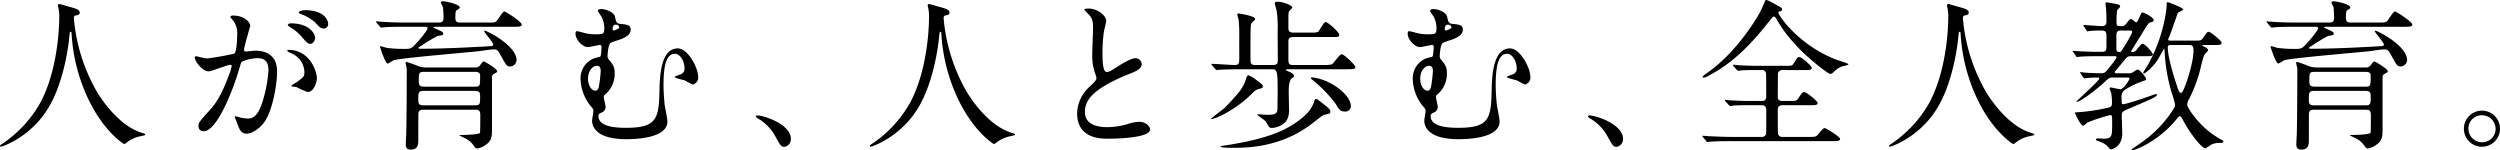
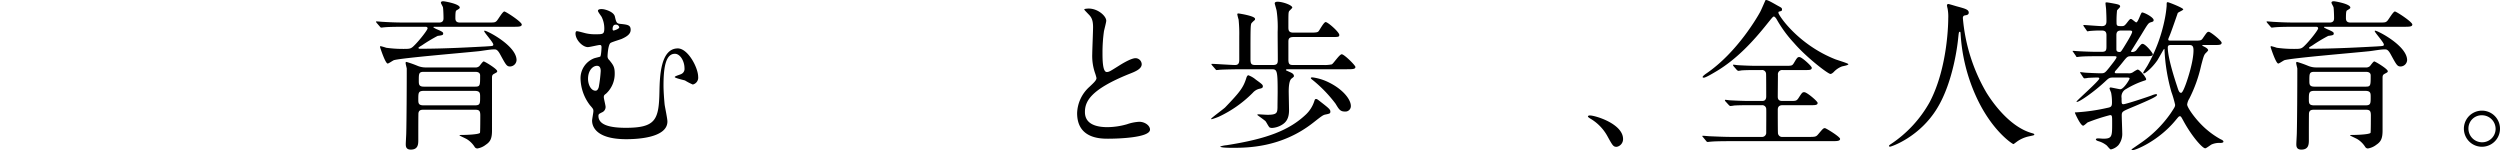
<svg xmlns="http://www.w3.org/2000/svg" width="737.679" height="44.288" viewBox="0 0 737.679 44.288">
-   <path d="M24.77,7.053A52.209,52.209,0,0,0,31.731,29.039c.816,1.296,6.24,10.081,13.633,12.001.144.048.48.145.48.336,0,.24-.144.24-1.68.576a9.555,9.555,0,0,0-3.312,1.44c-.912.672-1.056.815-1.2.815-.192,0-6.289-3.792-10.945-13.969a51.846,51.846,0,0,1-4.608-18.578c-.048-.527-.048-.575-.24-.575-.288,0-.288.191-.48,1.92-.144,1.536-1.392,12.721-6.145,20.546-5.136,8.545-13.537,11.425-13.969,11.425-.144,0-.288-.048-.288-.24,0-.144.24-.336.624-.576a35.592,35.592,0,0,0,11.377-12.337c5.473-10.417,5.473-24.146,5.473-24.674a13.18,13.18,0,0,0-.192-2.929,6.789,6.789,0,0,1-.192-.96.41.41,0,0,1,.384-.384c.288,0,2.352.672,2.784.768,2.304.624,3.265.912,3.265,1.776,0,.528-.384.672-.816.769-.384.048-.624.096-.768.288A.923.923,0,0,0,24.77,7.053Z" transform="translate(-2.976 -1.697)" />
-   <path d="M60.442,18.67a.423.423,0,0,1,.432-.384c.144,0,2.64.672,3.168.672a80.364,80.364,0,0,0,8.065-1.439c.816-.576.864-5.425.864-5.665A6.072,6.072,0,0,0,71.771,7.773c-.72-.864-.816-.96-.816-1.104,0-.336.576-.384.768-.384,3.216,0,5.088,1.824,5.088,3.072,0,.048-1.824,6.192-1.824,7.104,0,.288.192.433.528.433.24,0,2.448-.24,2.832-.24,3.601,0,6.385,1.728,6.385,6.145,0,3.792-1.344,12.049-4.128,15.409-1.344,1.584-3.264,2.928-4.896,2.928-1.776,0-2.256-1.68-2.832-3.312-.096-.336-.624-1.44-.624-1.585A.226.226,0,0,1,72.491,36a8.787,8.787,0,0,1,1.2.336,11.933,11.933,0,0,0,2.448.336c1.392,0,3.168-.672,4.561-5.856A38.177,38.177,0,0,0,82.188,22.463c0-3.36-1.92-3.601-3.312-3.601-1.536,0-4.272.72-4.608,1.152-.192.239-.24.432-.72,2.063C71.627,28.607,66.971,40.416,63.083,40.416a1.411,1.411,0,0,1-1.536-1.536c0-1.008.336-1.392,3.216-4.561,1.296-1.439,3.312-3.648,5.904-10.849a12.886,12.886,0,0,0,.672-2.256c0-.145-.048-.385-.336-.385-1.056,0-5.521,1.921-6.481,1.921C62.65,22.751,60.442,19.727,60.442,18.67ZM93.757,28.847a24.256,24.256,0,0,1-3.265-1.439c-.336-.097-1.536-.145-1.536-.336,0-.288,1.584-1.104,1.873-1.345,1.776-1.344,1.968-1.488,1.968-2.784a6.173,6.173,0,0,0-3.888-5.521c-.384-.191-1.152-.527-1.152-.72,0-.288.192-.288.336-.288,6.145,0,8.353,6.049,8.4,8.497C96.493,25.486,95.773,28.847,93.757,28.847Zm2.208-16.081c0,.816-.576,1.872-1.392,1.872-.672,0-1.056-.288-2.544-2.064a12.996,12.996,0,0,0-3.408-2.832c-.24-.144-.72-.528-.72-.72,0-.145.384-.433.816-.433C94.861,8.589,95.965,12.189,95.965,12.766ZM99.806,8.733a1.317,1.317,0,0,1-1.2,1.392c-1.056,0-1.584-.624-2.544-1.728a13.212,13.212,0,0,0-4.272-2.544c-.48-.145-.624-.337-.624-.48,0-.384,1.152-.672,1.728-.672C98.846,4.701,99.806,7.821,99.806,8.733Z" transform="translate(-2.976 -1.697)" />
  <path d="M122.564,9.598c-4.225,0-5.617.096-6.049.144-.192,0-.864.097-1.008.097-.192,0-.288-.097-.433-.288l-.96-1.104c-.096-.144-.191-.24-.191-.336,0-.048.048-.096.191-.096.336,0,1.776.144,2.112.144,2.353.145,4.32.192,6.577.192h9.696c1.345,0,1.345-.864,1.345-1.393,0-.624-.049-2.4-.145-3.024,0-.239-.624-1.2-.624-1.439,0-.192.144-.433.672-.433.336,0,4.896.769,4.896,1.872,0,.24-.24.385-.864.769-.288.144-.432.24-.432,2.352,0,.673.192,1.297,1.344,1.297h8.065c2.063,0,2.256,0,2.735-.433.433-.384,1.776-2.832,2.305-2.832.432,0,5.137,3.072,5.137,3.841,0,.672-.912.672-2.545.672h-23.042c-.384,0-.479,0-.479.191a8.005,8.005,0,0,0,1.439.721c1.297.576,1.44.768,1.44,1.056,0,.48-.191.528-1.632.72a45.847,45.847,0,0,0-4.561,2.736c-.192.145-1.104.624-1.104.769,0,.288.337.288.433.288,7.44,0,15.602-.48,19.346-.672,2.112-.145,2.304-.097,2.304-.576,0-.624-2.688-3.553-2.688-3.937a.127.127,0,0,1,.144-.144c.769,0,9.409,4.464,9.409,8.688a1.975,1.975,0,0,1-1.872,1.872c-1.009,0-1.2-.336-2.929-3.505-.816-1.536-1.296-1.536-1.776-1.536-1.248,0-3.264.385-4.512.528-3.984.433-22.562,1.969-25.059,2.641-.336.096-1.584,1.008-1.872,1.008-.72,0-2.256-4.801-2.256-4.849,0-.096,0-.288.144-.288a17.126,17.126,0,0,1,1.68.48,35.718,35.718,0,0,0,5.137.336c2.064,0,2.208-.048,3.456-1.344,1.536-1.585,3.601-4.272,3.601-4.705,0-.479-.432-.479-.768-.479Zm5.328,24.481c-.768,0-1.296.145-1.44.961-.048.144-.048,5.232-.048,7.872,0,1.248,0,2.929-2.208,2.929-1.488,0-1.488-1.057-1.488-1.633,0-.479.145-2.832.145-3.312.096-3.648.144-13.489.144-17.521V21.887c-.048-.24-.336-1.345-.336-1.584,0-.097,0-.336.24-.336a30.392,30.392,0,0,1,3.264,1.151,6.277,6.277,0,0,0,2.593.48h14.354a1.665,1.665,0,0,0,1.296-.384c.191-.192,1.008-1.393,1.296-1.393s3.984,2.208,3.984,2.88c0,.288-.096.337-.912.769-.432.24-.624.432-.624,1.152V40.224c0,2.4-.528,3.312-1.824,4.177a5.422,5.422,0,0,1-2.496,1.104.945.945,0,0,1-.816-.48,7.167,7.167,0,0,0-2.352-2.304c-.336-.192-2.112-1.009-2.112-1.057,0-.144.384-.144.624-.144.864,0,5.04-.097,5.424-.624.097-.192.097-4.753.097-5.137,0-1.44-.384-1.681-1.536-1.681ZM143.062,32.783c1.584,0,1.584-.479,1.584-2.496,0-1.056,0-1.776-1.584-1.776H128.037c-1.633,0-1.633.576-1.633,2.545,0,1.104.048,1.728,1.584,1.728Zm-15.025-9.889c-1.488,0-1.488.528-1.488,2.592,0,1.057,0,1.776,1.488,1.776h15.121c1.488,0,1.488-.288,1.488-3.312,0-1.056-1.105-1.056-1.488-1.056Z" transform="translate(-2.976 -1.697)" />
  <path d="M184.408,6.573c.384,1.632.479,2.064,1.536,2.16,2.256.24,3.12.336,3.12,1.776,0,1.2-1.057,1.968-2.688,2.688-.479.192-2.736.864-3.216,1.152-.721.433-.912,3.408-.912,3.937a1.447,1.447,0,0,0,.527,1.152c1.104,1.392,1.585,1.968,1.585,3.888a7.949,7.949,0,0,1-2.545,6.001c-.527.384-.672.528-.672,1.056,0,.433.528,2.4.528,2.881a1.721,1.721,0,0,1-1.057,1.584c-.863.432-1.056.528-1.056,1.056,0,2.4,2.736,3.505,8.064,3.505,8.833,0,9.793-2.353,9.938-10.753.096-4.225.287-12.673,5.424-12.673,2.977,0,6.001,5.664,6.001,8.4a2.074,2.074,0,0,1-1.584,2.256,17.514,17.514,0,0,1-2.305-1.2c-.48-.144-3.024-.72-3.024-1.008s1.681-.72,1.969-.912a1.646,1.646,0,0,0,.912-1.68c0-2.064-1.248-4.272-2.833-4.272-2.784,0-3.36,4.224-3.36,9.408,0,1.584.192,4.225.337,5.617.096.72.815,4.128.815,4.944,0,5.04-9.696,5.232-12.145,5.232-9.457,0-10.081-4.225-10.081-5.473,0-.433.384-2.353.384-2.784,0-.624-.096-.721-1.056-1.824a13.409,13.409,0,0,1-2.736-7.729,6.308,6.308,0,0,1,3.984-6.049c.24-.096,1.488-.384,1.775-.48.337-.096.433-2.592.433-2.784,0-.624-.24-.672-.528-.672-.479,0-2.928.624-3.504.624-1.536,0-3.648-2.112-3.648-4.032,0-.144.048-.672.384-.672.384,0,2.208.528,2.641.624a11.664,11.664,0,0,0,2.832.288c2.256,0,2.641,0,2.641-1.776a7.678,7.678,0,0,0-.769-3.312c-.144-.288-1.104-1.487-1.104-1.824,0-.624,1.2-.527,1.585-.479C182.103,4.605,184.12,5.325,184.408,6.573Zm-5.28,14.545c-1.2,0-2.641,1.345-2.641,3.841,0,1.68.864,3.504,2.208,3.504.576,0,.816-.624.96-1.056a40.043,40.043,0,0,0,.576-4.753C180.231,21.599,179.847,21.118,179.127,21.118Zm4.608-10.896c0,.336.096.479.336.479.048,0,1.632-.432,1.632-.96a.968.968,0,0,0-1.008-.768,1.159,1.159,0,0,0-.48.096C183.736,9.357,183.736,10.125,183.736,10.222Z" transform="translate(-2.976 -1.697)" />
-   <path d="M234.471,45.024c-1.008,0-1.2-.336-2.784-3.216a13.567,13.567,0,0,0-5.04-5.137c-.145-.096-.672-.433-.672-.576s.144-.336.527-.336c1.681,0,9.841,2.496,9.841,6.961A2.307,2.307,0,0,1,234.471,45.024Z" transform="translate(-2.976 -1.697)" />
-   <path d="M281.416,7.053a52.199,52.199,0,0,0,6.96,21.986c.816,1.296,6.241,10.081,13.634,12.001.144.048.479.145.479.336,0,.24-.144.24-1.68.576a9.554,9.554,0,0,0-3.312,1.44c-.912.672-1.056.815-1.2.815-.192,0-6.288-3.792-10.945-13.969a51.89,51.89,0,0,1-4.608-18.578c-.048-.527-.048-.575-.239-.575-.288,0-.288.191-.48,1.92-.144,1.536-1.392,12.721-6.145,20.546-5.137,8.545-13.537,11.425-13.969,11.425-.145,0-.288-.048-.288-.24,0-.144.239-.336.624-.576a35.606,35.606,0,0,0,11.377-12.337c5.473-10.417,5.473-24.146,5.473-24.674a13.148,13.148,0,0,0-.192-2.929,6.791,6.791,0,0,1-.192-.96.41.41,0,0,1,.385-.384c.288,0,2.352.672,2.784.768,2.304.624,3.264.912,3.264,1.776,0,.528-.384.672-.815.769-.385.048-.624.096-.769.288A.923.923,0,0,0,281.416,7.053Z" transform="translate(-2.976 -1.697)" />
  <path d="M324.452,27.311c1.44-1.344,2.064-1.968,2.064-2.592a12.236,12.236,0,0,0-.432-1.488,15.431,15.431,0,0,1-.816-5.616c0-1.104.24-6.673.24-7.921,0-2.4-.672-3.12-1.44-3.889-1.008-1.056-1.152-1.199-1.152-1.344,0-.192,1.152-.24,1.297-.24,2.735,0,5.184,2.208,5.184,3.601,0,.432-.575,2.592-.672,3.072a45.296,45.296,0,0,0-.432,6.337c0,1.824,0,5.712,1.248,5.712.672,0,.96-.191,3.552-1.824.528-.336,3.553-2.256,4.945-2.256a1.843,1.843,0,0,1,1.823,1.776c0,1.439-1.968,2.208-3.696,2.88-11.425,4.608-13.057,8.112-13.057,11.233,0,3.264,2.784,4.464,6.673,4.464a21.431,21.431,0,0,0,5.76-.864,13.052,13.052,0,0,1,3.601-.72c1.632,0,3.168,1.104,3.168,2.304,0,2.448-9.792,2.688-12.337,2.688-2.208,0-9.169,0-9.169-7.536A10.887,10.887,0,0,1,324.452,27.311Z" transform="translate(-2.976 -1.697)" />
  <path d="M375.606,27.167c0,.384-.192.576-1.009.72a3.8,3.8,0,0,0-1.968,1.2,34.881,34.881,0,0,1-10.033,7.057,17.857,17.857,0,0,1-2.063.72c-.097,0-.192,0-.192-.096,0-.24,3.696-2.928,4.128-3.36,4.465-4.656,5.425-5.904,6.337-8.929.048-.096.24-.576.528-.576a7.312,7.312,0,0,1,2.208,1.297C375.414,26.543,375.606,26.735,375.606,27.167Zm2.976-6.289c1.297,0,1.44-.527,1.44-1.536,0-2.688-.048-5.472-.048-8.208a34.524,34.524,0,0,0-.288-6.192c-.048-.385-.576-2.064-.576-2.257,0-.432.624-.479.816-.479,1.536,0,4.368,1.008,4.368,1.728,0,.192-.864.912-.96,1.104-.192.432-.192.864-.192,4.608,0,.864,0,1.68,1.488,1.68h4.992c1.824,0,2.16-.096,2.448-.432s1.536-2.688,2.064-2.688c.672,0,4.032,2.977,4.032,3.793,0,.624-.288.624-2.592.624H384.63c-1.488,0-1.488.768-1.488,1.487V19.294c0,1.536.528,1.584,1.536,1.584h8.785a10.173,10.173,0,0,0,2.496-.191c.528-.288,2.256-2.977,2.929-2.977.72,0,4.032,3.265,4.032,3.744,0,.673-.864.673-2.545.673H382.806c-.096,0-.384.048-.384.239,0,.097.144.145,1.105.576.768.336,1.151.576,1.248,1.105.048.24-.049.336-.673.815-.815.576-.863,2.881-.863,3.937,0,.288.096,4.849.096,5.425,0,2.544-.96,3.648-2.208,4.368a6.363,6.363,0,0,1-2.832.864,1.875,1.875,0,0,1-.673-.145c-.288-.144-1.008-1.632-1.248-1.872-.336-.336-2.4-1.775-2.4-1.824,0-.144.192-.191.288-.191.145,0,2.257.144,2.688.144,2.736,0,2.929-.527,2.977-2.112,0-1.392.048-3.36.048-4.8,0-6.145-.192-6.528-1.729-6.528h-9.168c-.864,0-4.417.048-6.049.144-.145,0-.864.096-1.057.096-.144,0-.239-.096-.384-.288l-.96-1.104c-.192-.24-.192-.24-.192-.336,0-.097.097-.097.192-.097.96,0,5.664.336,6.769.336,1.056,0,1.248-.624,1.248-1.584V12.43a41.276,41.276,0,0,0-.192-4.944,14.41,14.41,0,0,1-.384-1.536c0-.24.145-.288.336-.288.048,0,4.896.72,4.896,1.584a.819.819,0,0,1-.048.336,9.658,9.658,0,0,0-1.008.96c-.288.576-.288,1.584-.288,10.514,0,1.439.192,1.823,1.44,1.823Zm16.946,13.729c0,.576-.192.624-1.345.864-.815.144-1.104.384-3.744,2.448-9.409,7.393-19.538,7.393-23.906,7.393-.527,0-3.504,0-3.504-.384a7.758,7.758,0,0,1,1.872-.384c11.953-1.873,18.529-4.417,23.474-9.121A9.36,9.36,0,0,0,390.775,31.583c.192-.576.24-.672.576-.672.288,0,.48.192,2.208,1.536C395.143,33.695,395.528,34.079,395.528,34.607Zm6.048-1.632a1.602,1.602,0,0,1-1.775,1.632c-1.345,0-1.729-.624-2.736-2.304a39.403,39.403,0,0,0-6.48-6.769c-.721-.576-.816-.624-.816-.816s.384-.192.479-.192a15.262,15.262,0,0,1,3.889,1.057C398.936,27.646,401.576,30.911,401.576,32.976Z" transform="translate(-2.976 -1.697)" />
-   <path d="M429.961,6.573c.384,1.632.479,2.064,1.536,2.16,2.256.24,3.12.336,3.12,1.776,0,1.2-1.057,1.968-2.688,2.688-.479.192-2.736.864-3.216,1.152-.721.433-.912,3.408-.912,3.937a1.447,1.447,0,0,0,.527,1.152c1.105,1.392,1.585,1.968,1.585,3.888a7.949,7.949,0,0,1-2.545,6.001c-.527.384-.672.528-.672,1.056,0,.433.528,2.4.528,2.881a1.722,1.722,0,0,1-1.057,1.584c-.863.432-1.056.528-1.056,1.056,0,2.4,2.736,3.505,8.064,3.505,8.833,0,9.793-2.353,9.938-10.753.096-4.225.287-12.673,5.424-12.673,2.977,0,6.001,5.664,6.001,8.4a2.074,2.074,0,0,1-1.584,2.256,17.514,17.514,0,0,1-2.305-1.2c-.479-.144-3.024-.72-3.024-1.008s1.681-.72,1.969-.912a1.646,1.646,0,0,0,.912-1.68c0-2.064-1.248-4.272-2.833-4.272-2.784,0-3.36,4.224-3.36,9.408,0,1.584.192,4.225.337,5.617.096.72.815,4.128.815,4.944,0,5.04-9.696,5.232-12.145,5.232-9.457,0-10.081-4.225-10.081-5.473,0-.433.384-2.353.384-2.784,0-.624-.096-.721-1.056-1.824a13.409,13.409,0,0,1-2.736-7.729,6.308,6.308,0,0,1,3.984-6.049c.239-.096,1.488-.384,1.776-.48.336-.096.432-2.592.432-2.784,0-.624-.24-.672-.528-.672-.479,0-2.928.624-3.504.624-1.536,0-3.648-2.112-3.648-4.032,0-.144.048-.672.384-.672.384,0,2.208.528,2.641.624a11.664,11.664,0,0,0,2.832.288c2.256,0,2.641,0,2.641-1.776a7.678,7.678,0,0,0-.769-3.312c-.144-.288-1.104-1.487-1.104-1.824,0-.624,1.2-.527,1.585-.479C427.657,4.605,429.673,5.325,429.961,6.573Zm-5.28,14.545c-1.2,0-2.641,1.345-2.641,3.841,0,1.68.864,3.504,2.208,3.504.576,0,.816-.624.96-1.056a40.043,40.043,0,0,0,.576-4.753C425.785,21.599,425.401,21.118,424.681,21.118Zm4.608-10.896c0,.336.096.479.336.479.048,0,1.632-.432,1.632-.96a.968.968,0,0,0-1.008-.768,1.157,1.157,0,0,0-.48.096C429.29,9.357,429.29,10.125,429.29,10.222Z" transform="translate(-2.976 -1.697)" />
  <path d="M480.024,45.024c-1.008,0-1.2-.336-2.784-3.216a13.567,13.567,0,0,0-5.04-5.137c-.145-.096-.672-.433-.672-.576s.144-.336.527-.336c1.681,0,9.841,2.496,9.841,6.961A2.307,2.307,0,0,1,480.024,45.024Z" transform="translate(-2.976 -1.697)" />
  <path d="M519.241,32.735c-1.104,0-3.023,0-4.56.096a8.551,8.551,0,0,1-1.104.145c-.144,0-.288-.096-.48-.288L512.088,31.583a.714.714,0,0,1-.144-.336c0-.048.048-.096.144-.096.192,0,1.2.144,1.393.144,1.536.097,4.128.192,5.616.192h3.744c.433,0,1.296,0,1.296-1.344,0-1.057,0-6.385-.048-6.721a1.169,1.169,0,0,0-1.344-1.057h-1.584c-1.009,0-2.832,0-4.272.097a8.526,8.526,0,0,1-1.008.144,1.132,1.132,0,0,1-.433-.288l-.96-1.104a.722.722,0,0,1-.144-.337c0-.048.048-.096.144-.096.192,0,1.104.145,1.296.145,1.393.096,3.889.191,5.232.191h8.977c1.681,0,1.824-.048,2.305-.815.96-1.633,1.104-1.776,1.632-1.776.721,0,3.648,2.688,3.648,3.168,0,.672-.72.672-1.92.672h-6.673a1.255,1.255,0,0,0-1.392,1.44c0,1.008-.048,5.521-.048,6.433,0,1.248.911,1.248,1.487,1.248H531.146c1.729,0,1.92,0,2.496-.816,1.057-1.632,1.152-1.775,1.729-1.775.768,0,3.937,2.688,3.937,3.168,0,.672-.769.672-2.112.672h-8.113c-.527,0-1.535,0-1.535,1.344,0,1.393,0,5.905.048,6.769a1.227,1.227,0,0,0,1.392,1.249h7.44c2.16,0,2.4,0,3.072-.816,1.345-1.584,1.488-1.776,1.969-1.776.288,0,4.464,2.544,4.464,3.168,0,.673-.96.673-2.544.673H513.913c-4.225,0-5.568.096-6.049.144-.191,0-.863.096-1.008.096-.191,0-.288-.096-.432-.288l-.912-1.104c-.192-.24-.24-.24-.24-.336,0-.097.096-.097.192-.097.336,0,1.824.145,2.111.145,2.353.096,4.321.192,6.577.192h8.641a1.231,1.231,0,0,0,1.344-1.345c0-1.104.049-6.673,0-6.961a1.17,1.17,0,0,0-1.296-1.056Zm8.257-29.379c1.152.624,1.297.673,1.297,1.152,0,.384-.097.433-.912.624-.145.048-.145.24-.145.336,0,.721,5.761,9.361,16.802,13.729.624.24,3.84,1.2,3.84,1.44,0,.336-1.632.576-1.92.672a6.428,6.428,0,0,0-2.4,1.632c-.144.145-.624.576-.96.576-.768,0-7.2-4.992-10.753-9.121A36.917,36.917,0,0,1,527.162,7.293c-.144-.24-.527-.72-.768-.72-.288,0-.769.672-1.872,2.016-4.272,5.377-9.025,10.466-14.882,14.018-.815.48-3.312,2.017-3.937,2.017-.096,0-.336-.049-.336-.192,0-.24.624-.72.96-.96,9.409-6.337,15.602-17.474,15.938-18.098.336-.528,1.633-3.648,1.681-3.648C524.33,1.533,525.722,2.349,527.498,3.356Z" transform="translate(-2.976 -1.697)" />
  <path d="M582.166,7.053a52.215,52.215,0,0,0,6.96,21.986c.816,1.296,6.241,10.081,13.634,12.001.144.048.479.145.479.336,0,.24-.144.24-1.68.576a9.554,9.554,0,0,0-3.312,1.44c-.912.672-1.056.815-1.2.815-.192,0-6.288-3.792-10.945-13.969a51.89,51.89,0,0,1-4.608-18.578c-.048-.527-.048-.575-.239-.575-.288,0-.288.191-.48,1.92-.144,1.536-1.392,12.721-6.145,20.546-5.137,8.545-13.537,11.425-13.969,11.425-.145,0-.288-.048-.288-.24,0-.144.239-.336.624-.576a35.606,35.606,0,0,0,11.377-12.337c5.473-10.417,5.473-24.146,5.473-24.674a13.148,13.148,0,0,0-.192-2.929,6.791,6.791,0,0,1-.192-.96.41.41,0,0,1,.385-.384c.287,0,2.352.672,2.784.768,2.304.624,3.264.912,3.264,1.776,0,.528-.384.672-.815.769-.385.048-.624.096-.769.288A.923.923,0,0,0,582.166,7.053Z" transform="translate(-2.976 -1.697)" />
  <path d="M626.837,24.574c-1.488,0-1.488.049-2.881,1.345-3.216,2.977-7.393,5.856-8.16,5.856a.103.103,0,0,1-.096-.096c0-.288,6.72-6.145,6.72-6.817,0-.288-.384-.288-.527-.288-.864,0-1.872.049-2.784.097a7.042,7.042,0,0,1-1.057.144c-.144,0-.24-.096-.384-.288l-.72-1.104c-.097-.145-.192-.24-.192-.336,0-.048.048-.097.144-.097.24,0,1.2.145,1.393.145.48.048,3.648.191,4.608.191,1.104,0,1.248-.191,2.496-1.728.433-.576,2.112-2.593,2.112-3.024,0-.288-.336-.288-.624-.288H621.605c-.864,0-3.601,0-4.944.144-.145,0-.721.097-.816.097-.144,0-.24-.097-.336-.336l-.769-1.104c-.144-.191-.191-.24-.191-.288,0-.096.048-.096.144-.096.24,0,1.248.096,1.44.096,1.536.097,4.177.192,5.664.192h1.297c1.344,0,1.439-.48,1.439-1.633V12.046c0-1.296-.815-1.345-1.536-1.345a33.11,33.11,0,0,0-3.456.145c-.096,0-.48.096-.576.096-.144,0-.191-.096-.336-.336L617.861,9.501a.728.728,0,0,1-.145-.288.127.127,0,0,1,.145-.144c.384,0,4.464.336,5.328.336,1.344,0,1.344-.96,1.344-1.584,0-1.2-.048-2.064-.096-3.216,0-.337-.192-1.681-.192-1.969,0-.24.192-.24.336-.24.337,0,2.4.385,2.833.48.768.191,1.151.288,1.151.768,0,.24-.863.961-.912,1.152a28.257,28.257,0,0,0-.144,3.601c0,1.008.288,1.008,1.536,1.008.624,0,.816-.096,1.44-.864.863-1.104.96-1.248,1.296-1.248.288,0,1.296,1.009,1.536,1.009.576,0,1.344-2.929,1.729-2.929.672,0,3.408,1.44,3.408,2.256,0,.433-.288.48-.769.624-.816.24-.864.385-3.024,3.937-.672,1.057-2.016,3.265-2.88,4.608,0,.24.24.24.336.24a1.593,1.593,0,0,0,1.44-.816c1.151-1.439,1.296-1.584,1.632-1.584.864,0,3.024,2.688,3.024,3.072,0,.576-.912.576-2.064.576h-4.416c-1.009,0-1.152.192-2.496,1.872-.912,1.152-1.873,2.256-2.017,2.4a.915.915,0,0,0-.24.48c0,.287.288.287.816.287h3.168a2.11,2.11,0,0,0,1.488-.384,8.405,8.405,0,0,1,1.248-.72c.769,0,2.544,2.4,2.544,2.832,0,.288-.191.336-.527.432a25.848,25.848,0,0,0-5.329,2.448,2.512,2.512,0,0,0-1.392,2.688c0,1.633,0,1.824.576,1.824.672,0,7.057-2.112,8.305-2.592a4.815,4.815,0,0,1,1.296-.385.27.27,0,0,1,.288.24c0,.384-1.152,1.057-7.825,3.841-2.352,1.008-2.592,1.104-2.592,2.208,0,.816.144,4.416.144,5.137a5.346,5.346,0,0,1-1.104,3.6,4.27,4.27,0,0,1-2.256,1.297c-.288,0-1.057-1.057-1.249-1.2a7.013,7.013,0,0,0-2.448-1.248c-.191-.049-.72-.24-.72-.528,0-.24.48-.288.72-.288.192,0,1.249.096,1.44.096,2.641,0,2.641-.672,2.641-4.608,0-2.112,0-2.352-.624-2.352a55.309,55.309,0,0,0-6.625,2.16c-.191.144-1.056.96-1.296.96-.816,0-2.448-3.744-2.448-3.793,0-.144.144-.144.384-.144a55.634,55.634,0,0,0,9.073-1.296c1.296-.24,1.488-.433,1.488-1.729a14.994,14.994,0,0,0-.24-2.688c-.048-.239-.48-1.151-.48-1.344s.145-.288.336-.288c.192,0,2.545.528,2.833.528,1.008,0,2.735-2.881,2.735-3.12,0-.337-.287-.337-1.056-.337Zm2.112-13.873c-.912,0-1.488.192-1.488,1.393v4.08c0,.288,0,.864.912.864.432,0,.479-.144,1.248-1.344.528-.864,2.496-3.984,2.496-4.608,0-.385-.384-.385-1.105-.385Zm21.602,2.977c1.776,0,1.968,0,2.496-.816,1.105-1.584,1.2-1.775,1.681-1.775.527,0,3.792,2.64,3.792,3.216,0,.672-.769.672-2.064.672H653.383c-.432,0-.576,0-.576.097,0,.144.097.144.721.479.863.433,1.008.816,1.008.96,0,.192-.672.816-.816.96-.432.528-.576,1.009-1.248,3.553a40.897,40.897,0,0,1-3.504,9.793,4.302,4.302,0,0,0-.624,1.728c0,.912,2.832,4.993,6,7.585a24.081,24.081,0,0,0,3.937,2.688c.24.096.769.336.769.672s-.624.384-.912.384a5.676,5.676,0,0,0-2.545.433c-.336.144-1.584,1.151-1.92,1.151-.816,0-3.889-3.456-6.336-7.92C646.567,36.144,646.519,36,646.183,36c-.288,0-.336.096-1.345,1.296-4.992,6-11.665,8.688-12.48,8.688-.145,0-.433,0-.433-.191,0-.049,2.209-1.536,2.593-1.824A34.362,34.362,0,0,0,643.542,35.04c1.104-1.681,1.248-1.873,1.248-2.448a31.632,31.632,0,0,0-1.104-3.793,53.646,53.646,0,0,1-2.017-12.241c0-.144,0-.432-.144-.432-.049,0-1.633,2.832-1.969,3.36-1.584,2.304-3.601,3.889-3.984,3.889a.22.22,0,0,1-.191-.24c0-.145,1.056-1.729,1.248-2.064a46.176,46.176,0,0,0,5.136-13.873,31.77,31.77,0,0,0,.528-3.744c0-1.009,0-1.104.336-1.104.288,0,4.561,1.681,4.561,2.112,0,.288-1.488.816-1.632,1.104-.145.432-1.921,5.568-2.353,6.576-.384.912-.432,1.008-.432,1.2,0,.336.239.336.815.336Zm-6.913,1.296c-.672,0-1.008.097-1.008.769,0,3.024,2.064,9.36,2.736,11.377.432,1.344.624,1.968,1.2,1.968.432,0,1.105-1.824,1.393-2.592.527-1.44,2.256-6.625,2.256-9.938,0-1.439-.48-1.584-1.393-1.584Z" transform="translate(-2.976 -1.697)" />
  <path d="M680.416,9.598c-4.225,0-5.617.096-6.049.144-.192,0-.864.097-1.008.097-.192,0-.288-.097-.433-.288l-.96-1.104c-.096-.144-.191-.24-.191-.336,0-.048.048-.096.191-.096.336,0,1.776.144,2.112.144,2.353.145,4.32.192,6.577.192h9.696c1.345,0,1.345-.864,1.345-1.393,0-.624-.049-2.4-.145-3.024,0-.239-.624-1.2-.624-1.439,0-.192.144-.433.672-.433.336,0,4.896.769,4.896,1.872,0,.24-.24.385-.864.769-.288.144-.432.24-.432,2.352,0,.673.192,1.297,1.344,1.297h8.065c2.063,0,2.256,0,2.735-.433.433-.384,1.776-2.832,2.305-2.832.432,0,5.137,3.072,5.137,3.841,0,.672-.912.672-2.545.672h-23.042c-.384,0-.479,0-.479.191a8.005,8.005,0,0,0,1.439.721c1.297.576,1.44.768,1.44,1.056,0,.48-.191.528-1.632.72a45.847,45.847,0,0,0-4.561,2.736c-.192.145-1.104.624-1.104.769,0,.288.337.288.433.288,7.44,0,15.602-.48,19.346-.672,2.112-.145,2.304-.097,2.304-.576,0-.624-2.688-3.553-2.688-3.937a.127.127,0,0,1,.144-.144c.769,0,9.409,4.464,9.409,8.688a1.975,1.975,0,0,1-1.872,1.872c-1.009,0-1.2-.336-2.929-3.505-.816-1.536-1.296-1.536-1.776-1.536-1.248,0-3.264.385-4.512.528-3.984.433-22.562,1.969-25.059,2.641-.336.096-1.584,1.008-1.872,1.008-.72,0-2.256-4.801-2.256-4.849,0-.096,0-.288.144-.288a17.126,17.126,0,0,1,1.68.48,35.718,35.718,0,0,0,5.137.336c2.064,0,2.208-.048,3.456-1.344,1.536-1.585,3.601-4.272,3.601-4.705,0-.479-.432-.479-.768-.479Zm5.328,24.481c-.768,0-1.296.145-1.44.961-.048.144-.048,5.232-.048,7.872,0,1.248,0,2.929-2.208,2.929-1.488,0-1.488-1.057-1.488-1.633,0-.479.145-2.832.145-3.312.096-3.648.144-13.489.144-17.521V21.887c-.048-.24-.336-1.345-.336-1.584,0-.097,0-.336.24-.336a30.393,30.393,0,0,1,3.264,1.151,6.277,6.277,0,0,0,2.593.48h14.354a1.665,1.665,0,0,0,1.296-.384c.191-.192,1.008-1.393,1.296-1.393s3.984,2.208,3.984,2.88c0,.288-.096.337-.912.769-.432.24-.624.432-.624,1.152V40.224c0,2.4-.528,3.312-1.824,4.177a5.422,5.422,0,0,1-2.496,1.104.944.944,0,0,1-.816-.48,7.167,7.167,0,0,0-2.352-2.304c-.336-.192-2.112-1.009-2.112-1.057,0-.144.384-.144.624-.144.864,0,5.04-.097,5.424-.624.097-.192.097-4.753.097-5.137,0-1.44-.384-1.681-1.536-1.681Zm15.17-1.296c1.584,0,1.584-.479,1.584-2.496,0-1.056,0-1.776-1.584-1.776H685.888c-1.633,0-1.633.576-1.633,2.545,0,1.104.048,1.728,1.584,1.728Zm-15.025-9.889c-1.488,0-1.488.528-1.488,2.592,0,1.057,0,1.776,1.488,1.776h15.121c1.488,0,1.488-.288,1.488-3.312,0-1.056-1.104-1.056-1.488-1.056Z" transform="translate(-2.976 -1.697)" />
  <path d="M740.655,39.696a5.328,5.328,0,1,1-10.656-.048,5.328,5.328,0,0,1,10.656.048Zm-9.312-.048a4.026,4.026,0,0,0,4.032,4.032,3.963,3.963,0,0,0,3.984-3.937,4.026,4.026,0,0,0-4.08-4.032A3.884,3.884,0,0,0,731.342,39.648Z" transform="translate(-2.976 -1.697)" />
</svg>